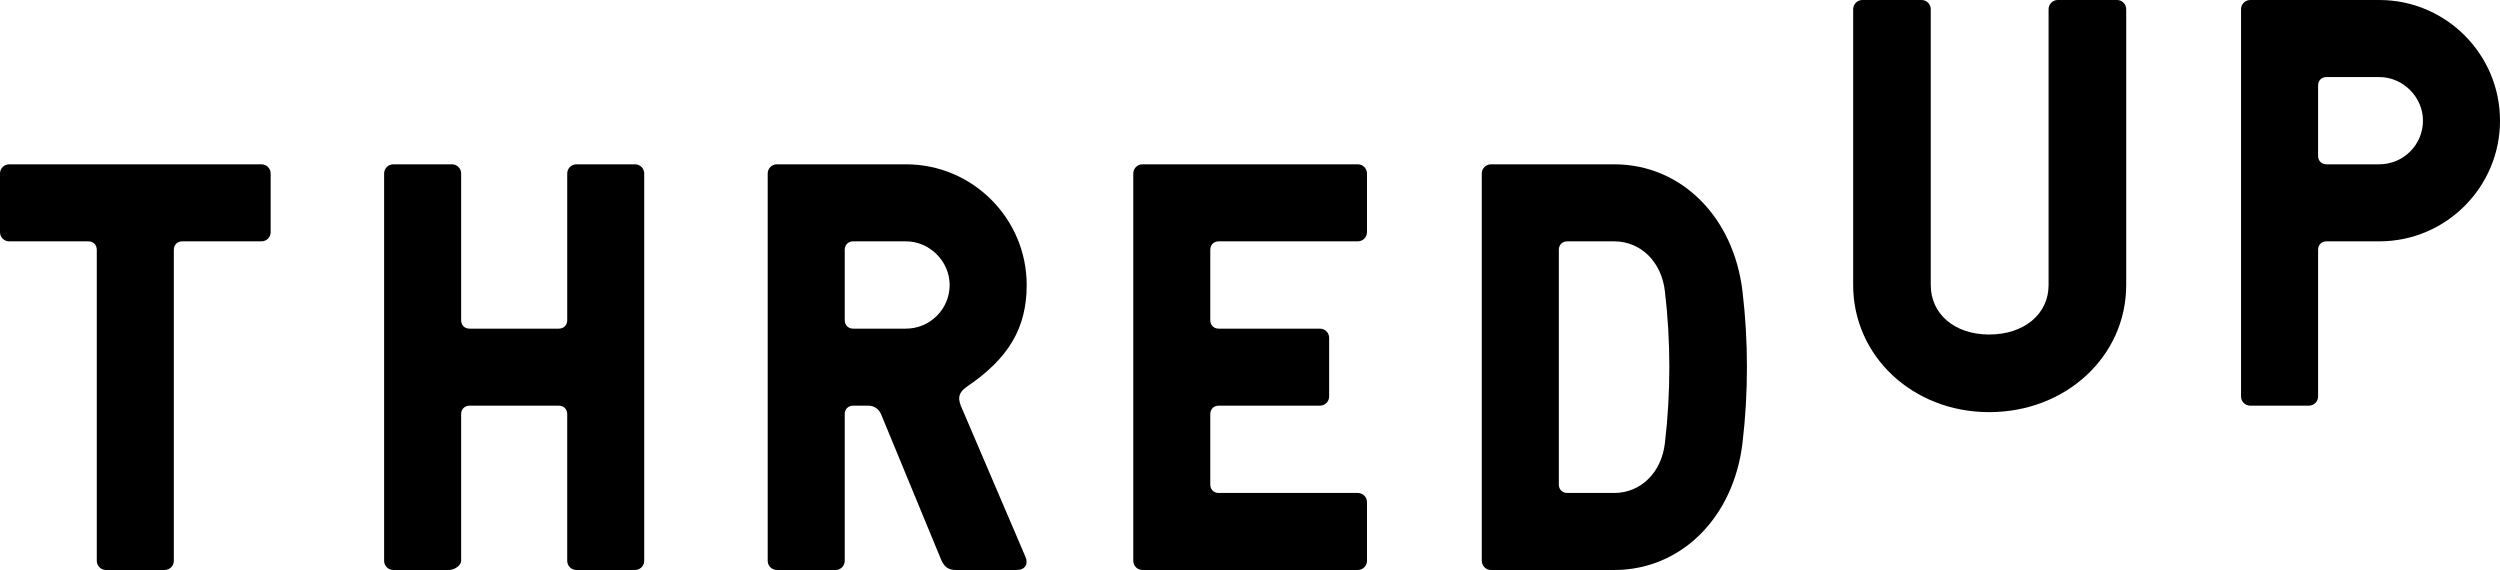
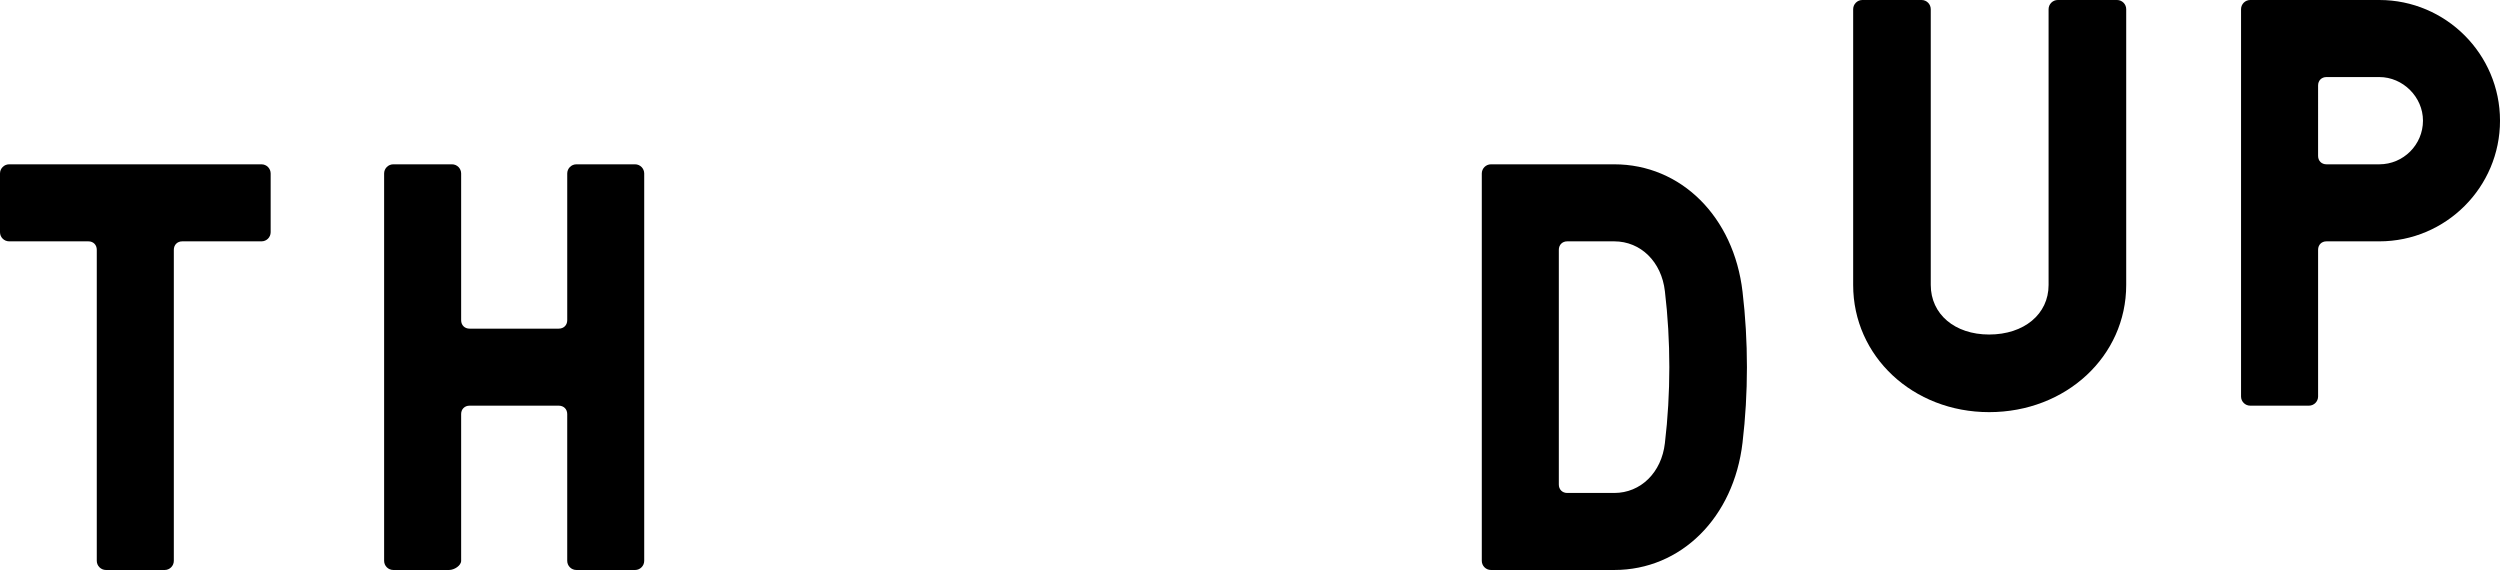
<svg xmlns="http://www.w3.org/2000/svg" xmlns:xlink="http://www.w3.org/1999/xlink" version="1.1" x="0px" y="0px" width="289.139px" height="65.922px" viewBox="0 0 289.139 65.922" enable-background="new 0 0 289.139 65.922" xml:space="preserve">
  <g id="logo">
    <path d="M244.846,0h-6.855c-0.583,0-1.061,0.481-1.061,1.065V32.96c0,3.374-2.833,5.729-6.879,5.729   c-3.975,0-6.748-2.354-6.748-5.729V1.065c0-0.584-0.472-1.065-1.06-1.065h-6.852c-0.585,0-1.062,0.481-1.062,1.065V32.96   c0,8.244,6.907,14.706,15.722,14.706c8.893,0,15.857-6.461,15.857-14.706V1.065C245.909,0.481,245.433,0,244.846,0z" />
    <path d="M275.181,0H260.25c-0.585,0-1.061,0.481-1.061,1.065v44.794c0,0.584,0.476,1.059,1.061,1.059h6.79   c0.581,0,1.061-0.476,1.061-1.059V28.892c0-0.578,0.4-0.979,0.973-0.979h6.108c7.695,0,13.958-6.261,13.958-13.958   C289.139,6.264,282.877,0,275.181,0z M275.181,19.004h-6.108c-0.572,0-0.973-0.398-0.973-0.975V9.884   c0-0.572,0.4-0.972,0.973-0.972h6.108c2.734,0,5.05,2.309,5.05,5.043C280.231,16.74,277.966,19.004,275.181,19.004z" />
    <path d="M30.245,19.004H1.058C0.475,19.004,0,19.48,0,20.066v6.791c0,0.583,0.475,1.056,1.058,1.056h9.16   c0.577,0,0.975,0.404,0.975,0.979v35.972c0,0.583,0.482,1.059,1.065,1.059h6.787c0.586,0,1.059-0.476,1.059-1.059V28.892   c0-0.575,0.404-0.979,0.978-0.979h9.164c0.585,0,1.057-0.473,1.057-1.056v-6.791C31.302,19.48,30.83,19.004,30.245,19.004z" />
    <path d="M73.452,19.004h-6.786c-0.588,0-1.062,0.476-1.062,1.062v16.968c0,0.574-0.407,0.975-0.98,0.975H54.31   c-0.573,0-0.976-0.401-0.976-0.975V20.066c0-0.586-0.473-1.062-1.06-1.062h-6.786c-0.585,0-1.062,0.476-1.062,1.062v44.797   c0,0.583,0.478,1.059,1.062,1.059h6.449c0.612,0,1.397-0.515,1.397-1.059V47.89c0-0.572,0.402-0.972,0.976-0.972h10.313   c0.573,0,0.98,0.4,0.98,0.972v16.974c0,0.583,0.474,1.059,1.062,1.059h6.786c0.58,0,1.056-0.476,1.056-1.059V20.066   C74.508,19.48,74.032,19.004,73.452,19.004z" />
-     <path d="M118.742,32.966c0-7.697-6.259-13.962-13.958-13.962H89.851c-0.585,0-1.062,0.476-1.062,1.062v44.797   c0,0.583,0.477,1.059,1.062,1.059h6.786c0.59,0,1.061-0.476,1.061-1.059V47.89c0-0.572,0.402-0.972,0.976-0.972h1.768   c0.677,0,1.224,0.392,1.494,1.071l6.921,16.761c0.346,0.823,0.849,1.173,1.696,1.173h6.991c0.499,0,0.859-0.152,1.045-0.446   c0.193-0.299,0.185-0.721-0.026-1.166l-7.265-16.982c-0.517-1.107-0.582-1.816,0.507-2.593   C116.669,41.446,118.742,37.928,118.742,32.966z M104.784,38.009h-6.11c-0.573,0-0.976-0.401-0.976-0.975v-8.143   c0-0.575,0.402-0.979,0.976-0.979h6.11c2.737,0,5.049,2.312,5.049,5.053C109.833,35.745,107.562,38.009,104.784,38.009z" />
-     <path d="M157.037,57.014h-16.083c-0.575,0-0.978-0.401-0.978-0.976V47.89c0-0.572,0.402-0.972,0.978-0.972h11.708   c0.58,0,1.061-0.476,1.061-1.059v-6.788c0-0.589-0.48-1.062-1.061-1.062h-11.708c-0.575,0-0.978-0.401-0.978-0.975v-8.143   c0-0.575,0.402-0.979,0.978-0.979h16.083c0.585,0,1.064-0.473,1.064-1.056v-6.791c0-0.586-0.479-1.062-1.064-1.062H132.13   c-0.585,0-1.061,0.476-1.061,1.062v44.797c0,0.583,0.476,1.059,1.061,1.059h24.907c0.585,0,1.064-0.476,1.064-1.059v-6.788   C158.101,57.487,157.622,57.014,157.037,57.014z" />
    <path d="M186.697,19.004H172.44c-0.585,0-1.062,0.476-1.062,1.062v44.797c0,0.583,0.477,1.059,1.062,1.059h14.257   c7.723,0,13.828-6.061,14.838-14.739c0.678-5.704,0.678-11.732,0-17.44C200.525,25.068,194.42,19.004,186.697,19.004z    M192.554,51.252c-0.385,3.393-2.794,5.762-5.857,5.762h-5.434c-0.573,0-0.976-0.401-0.976-0.976V28.892   c0-0.575,0.402-0.979,0.976-0.979h5.434c3.063,0,5.473,2.369,5.857,5.765C193.239,39.424,193.239,45.506,192.554,51.252z" />
  </g>
  <g id="clear" display="none">
    <line display="inline" fill="none" stroke="#00ADEF" stroke-width="0.5" stroke-miterlimit="10" x1="-28.4" y1="0.079" x2="317.093" y2="0.079" />
    <line display="inline" fill="none" stroke="#00ADEF" stroke-width="0.5" stroke-miterlimit="10" x1="-28.4" y1="66.043" x2="316.936" y2="66.043" />
    <line display="inline" fill="none" stroke="#00ADEF" stroke-width="0.5" stroke-miterlimit="10" x1="289.238" y1="-27.915" x2="289.238" y2="93.996" />
    <line display="inline" fill="none" stroke="#00ADEF" stroke-width="0.5" stroke-miterlimit="10" x1="-28.4" y1="-27.951" x2="317.045" y2="-27.951" />
    <g display="inline">
      <g>
        <defs>
          <rect id="SVGID_17_" x="25.095" y="-27.951" width="42.369" height="27.953" />
        </defs>
        <clipPath id="SVGID_1_">
          <use xlink:href="#SVGID_17_" overflow="visible" />
        </clipPath>
        <path clip-path="url(#SVGID_1_)" fill="#7F7F7F" d="M61.532-46.916h-6.786c-0.588,0-1.062,0.476-1.062,1.062v16.968     c0,0.574-0.407,0.975-0.98,0.975H42.39c-0.573,0-0.976-0.401-0.976-0.975v-16.968c0-0.586-0.473-1.062-1.06-1.062h-6.786     c-0.585,0-1.062,0.476-1.062,1.062v44.797c0,0.583,0.477,1.059,1.062,1.059h6.449c0.612,0,1.397-0.515,1.397-1.059V-18.03     c0-0.572,0.402-0.972,0.976-0.972h10.314c0.573,0,0.98,0.4,0.98,0.972v16.974c0,0.583,0.474,1.059,1.062,1.059h6.786     c0.58,0,1.056-0.476,1.056-1.059v-44.797C62.588-46.441,62.112-46.916,61.532-46.916z" />
      </g>
      <g>
        <defs>
          <rect id="SVGID_19_" x="25.095" y="-55.974" width="42.369" height="27.953" />
        </defs>
        <clipPath id="SVGID_2_">
          <use xlink:href="#SVGID_19_" overflow="visible" />
        </clipPath>
        <path opacity="0.2" clip-path="url(#SVGID_2_)" d="M61.532-46.916h-6.786c-0.588,0-1.062,0.476-1.062,1.062v16.968     c0,0.574-0.407,0.975-0.98,0.975H42.39c-0.573,0-0.976-0.401-0.976-0.975v-16.968c0-0.586-0.473-1.062-1.06-1.062h-6.786     c-0.585,0-1.062,0.476-1.062,1.062v44.797c0,0.583,0.477,1.059,1.062,1.059h6.449c0.612,0,1.397-0.515,1.397-1.059V-18.03     c0-0.572,0.402-0.972,0.976-0.972h10.314c0.573,0,0.98,0.4,0.98,0.972v16.974c0,0.583,0.474,1.059,1.062,1.059h6.786     c0.58,0,1.056-0.476,1.056-1.059v-44.797C62.588-46.441,62.112-46.916,61.532-46.916z" />
      </g>
    </g>
    <line display="inline" fill="none" stroke="#00ADEF" stroke-width="0.5" stroke-miterlimit="10" x1="317.081" y1="94.268" x2="-27.911" y2="94.268" />
    <g display="inline">
      <g>
        <defs>
-           <rect id="SVGID_21_" x="221.704" y="66.043" width="42.369" height="27.953" />
-         </defs>
+           </defs>
        <clipPath id="SVGID_3_">
          <use xlink:href="#SVGID_21_" overflow="visible" />
        </clipPath>
        <path clip-path="url(#SVGID_3_)" fill="#7F7F7F" d="M227.636,112.961h6.786c0.588,0,1.061-0.476,1.061-1.062V94.931     c0-0.574,0.407-0.975,0.98-0.975h10.314c0.573,0,0.976,0.401,0.976,0.975v16.968c0,0.586,0.473,1.062,1.06,1.062h6.786     c0.585,0,1.062-0.476,1.062-1.062V67.102c0-0.583-0.477-1.059-1.062-1.059h-6.449c-0.612,0-1.397,0.515-1.397,1.059v16.974     c0,0.572-0.402,0.972-0.976,0.972h-10.314c-0.573,0-0.98-0.4-0.98-0.972V67.102c0-0.583-0.474-1.059-1.061-1.059h-6.786     c-0.58,0-1.056,0.476-1.056,1.059v44.797C226.58,112.486,227.055,112.961,227.636,112.961z" />
      </g>
      <g>
        <defs>
          <rect id="SVGID_23_" x="221.704" y="94.066" width="42.369" height="27.953" />
        </defs>
        <clipPath id="SVGID_4_">
          <use xlink:href="#SVGID_23_" overflow="visible" />
        </clipPath>
        <path opacity="0.2" clip-path="url(#SVGID_4_)" d="M227.636,112.961h6.786c0.588,0,1.061-0.476,1.061-1.062V94.931     c0-0.574,0.407-0.975,0.98-0.975h10.314c0.573,0,0.976,0.401,0.976,0.975v16.968c0,0.586,0.473,1.062,1.06,1.062h6.786     c0.585,0,1.062-0.476,1.062-1.062V67.102c0-0.583-0.477-1.059-1.062-1.059h-6.449c-0.612,0-1.397,0.515-1.397,1.059v16.974     c0,0.572-0.402,0.972-0.976,0.972h-10.314c-0.573,0-0.98-0.4-0.98-0.972V67.102c0-0.583-0.474-1.059-1.061-1.059h-6.786     c-0.58,0-1.056,0.476-1.056,1.059v44.797C226.58,112.486,227.055,112.961,227.636,112.961z" />
      </g>
    </g>
    <line display="inline" fill="none" stroke="#00ADEF" stroke-width="0.5" stroke-miterlimit="10" x1="317.191" y1="-27.952" x2="317.191" y2="93.996" />
    <g display="inline">
      <g>
        <defs>
          <rect id="SVGID_25_" x="289.238" y="5.582" width="27.953" height="42.369" />
        </defs>
        <clipPath id="SVGID_5_">
          <use xlink:href="#SVGID_25_" overflow="visible" />
        </clipPath>
-         <path clip-path="url(#SVGID_5_)" fill="#7F7F7F" d="M336.156,42.019v-6.786c0-0.588-0.476-1.062-1.062-1.062h-16.968     c-0.574,0-0.975-0.407-0.975-0.98V22.877c0-0.573,0.401-0.976,0.975-0.976h16.968c0.586,0,1.062-0.473,1.062-1.06v-6.786     c0-0.585-0.476-1.062-1.062-1.062h-44.797c-0.583,0-1.059,0.477-1.059,1.062v6.449c0,0.612,0.515,1.397,1.059,1.397h16.974     c0.572,0,0.972,0.402,0.972,0.976V33.19c0,0.573-0.4,0.98-0.972,0.98h-16.974c-0.583,0-1.059,0.474-1.059,1.062v6.786     c0,0.58,0.476,1.056,1.059,1.056h44.797C335.681,43.074,336.156,42.599,336.156,42.019z" />
+         <path clip-path="url(#SVGID_5_)" fill="#7F7F7F" d="M336.156,42.019v-6.786c0-0.588-0.476-1.062-1.062-1.062h-16.968     V22.877c0-0.573,0.401-0.976,0.975-0.976h16.968c0.586,0,1.062-0.473,1.062-1.06v-6.786     c0-0.585-0.476-1.062-1.062-1.062h-44.797c-0.583,0-1.059,0.477-1.059,1.062v6.449c0,0.612,0.515,1.397,1.059,1.397h16.974     c0.572,0,0.972,0.402,0.972,0.976V33.19c0,0.573-0.4,0.98-0.972,0.98h-16.974c-0.583,0-1.059,0.474-1.059,1.062v6.786     c0,0.58,0.476,1.056,1.059,1.056h44.797C335.681,43.074,336.156,42.599,336.156,42.019z" />
      </g>
      <g>
        <defs>
          <rect id="SVGID_27_" x="317.261" y="5.582" width="27.953" height="42.369" />
        </defs>
        <clipPath id="SVGID_6_">
          <use xlink:href="#SVGID_27_" overflow="visible" />
        </clipPath>
        <path opacity="0.2" clip-path="url(#SVGID_6_)" d="M336.156,42.019v-6.786c0-0.588-0.476-1.062-1.062-1.062h-16.968     c-0.574,0-0.975-0.407-0.975-0.98V22.877c0-0.573,0.401-0.976,0.975-0.976h16.968c0.586,0,1.062-0.473,1.062-1.06v-6.786     c0-0.585-0.476-1.062-1.062-1.062h-44.797c-0.583,0-1.059,0.477-1.059,1.062v6.449c0,0.612,0.515,1.397,1.059,1.397h16.974     c0.572,0,0.972,0.402,0.972,0.976V33.19c0,0.573-0.4,0.98-0.972,0.98h-16.974c-0.583,0-1.059,0.474-1.059,1.062v6.786     c0,0.58,0.476,1.056,1.059,1.056h44.797C335.681,43.074,336.156,42.599,336.156,42.019z" />
      </g>
    </g>
    <line display="inline" fill="none" stroke="#00ADEF" stroke-width="0.5" stroke-miterlimit="10" x1="-0.068" y1="94.231" x2="-0.068" y2="-27.933" />
    <line display="inline" fill="none" stroke="#00ADEF" stroke-width="0.5" stroke-miterlimit="10" x1="-28.021" y1="94.268" x2="-28.021" y2="-27.908" />
    <g display="inline">
      <g>
        <defs>
          <rect id="SVGID_29_" x="-28.021" y="2.909" width="27.953" height="42.369" />
        </defs>
        <clipPath id="SVGID_7_">
          <use xlink:href="#SVGID_29_" overflow="visible" />
        </clipPath>
-         <path clip-path="url(#SVGID_7_)" fill="#7F7F7F" d="M-46.986,8.841v6.786c0,0.588,0.476,1.062,1.062,1.062h16.968     c0.574,0,0.975,0.407,0.975,0.98v10.313c0,0.573-0.401,0.976-0.975,0.976h-16.968c-0.586,0-1.062,0.473-1.062,1.06v6.786     c0,0.585,0.476,1.062,1.062,1.062h44.797c0.583,0,1.059-0.478,1.059-1.062v-6.449c0-0.612-0.515-1.397-1.059-1.397H-18.1     c-0.572,0-0.972-0.402-0.972-0.976V17.669c0-0.573,0.4-0.98,0.972-0.98h16.974c0.583,0,1.059-0.474,1.059-1.062V8.841     c0-0.58-0.476-1.056-1.059-1.056h-44.797C-46.51,7.785-46.986,8.261-46.986,8.841z" />
      </g>
      <g>
        <defs>
          <rect id="SVGID_31_" x="-56.043" y="2.909" width="27.953" height="42.369" />
        </defs>
        <clipPath id="SVGID_8_">
          <use xlink:href="#SVGID_31_" overflow="visible" />
        </clipPath>
        <path opacity="0.2" clip-path="url(#SVGID_8_)" d="M-46.986,8.841v6.786c0,0.588,0.476,1.062,1.062,1.062h16.968     c0.574,0,0.975,0.407,0.975,0.98v10.313c0,0.573-0.401,0.976-0.975,0.976h-16.968c-0.586,0-1.062,0.473-1.062,1.06v6.786     c0,0.585,0.476,1.062,1.062,1.062h44.797c0.583,0,1.059-0.478,1.059-1.062v-6.449c0-0.612-0.515-1.397-1.059-1.397H-18.1     c-0.572,0-0.972-0.402-0.972-0.976V17.669c0-0.573,0.4-0.98,0.972-0.98h16.974c0.583,0,1.059-0.474,1.059-1.062V8.841     c0-0.58-0.476-1.056-1.059-1.056h-44.797C-46.51,7.785-46.986,8.261-46.986,8.841z" />
      </g>
    </g>
  </g>
</svg>